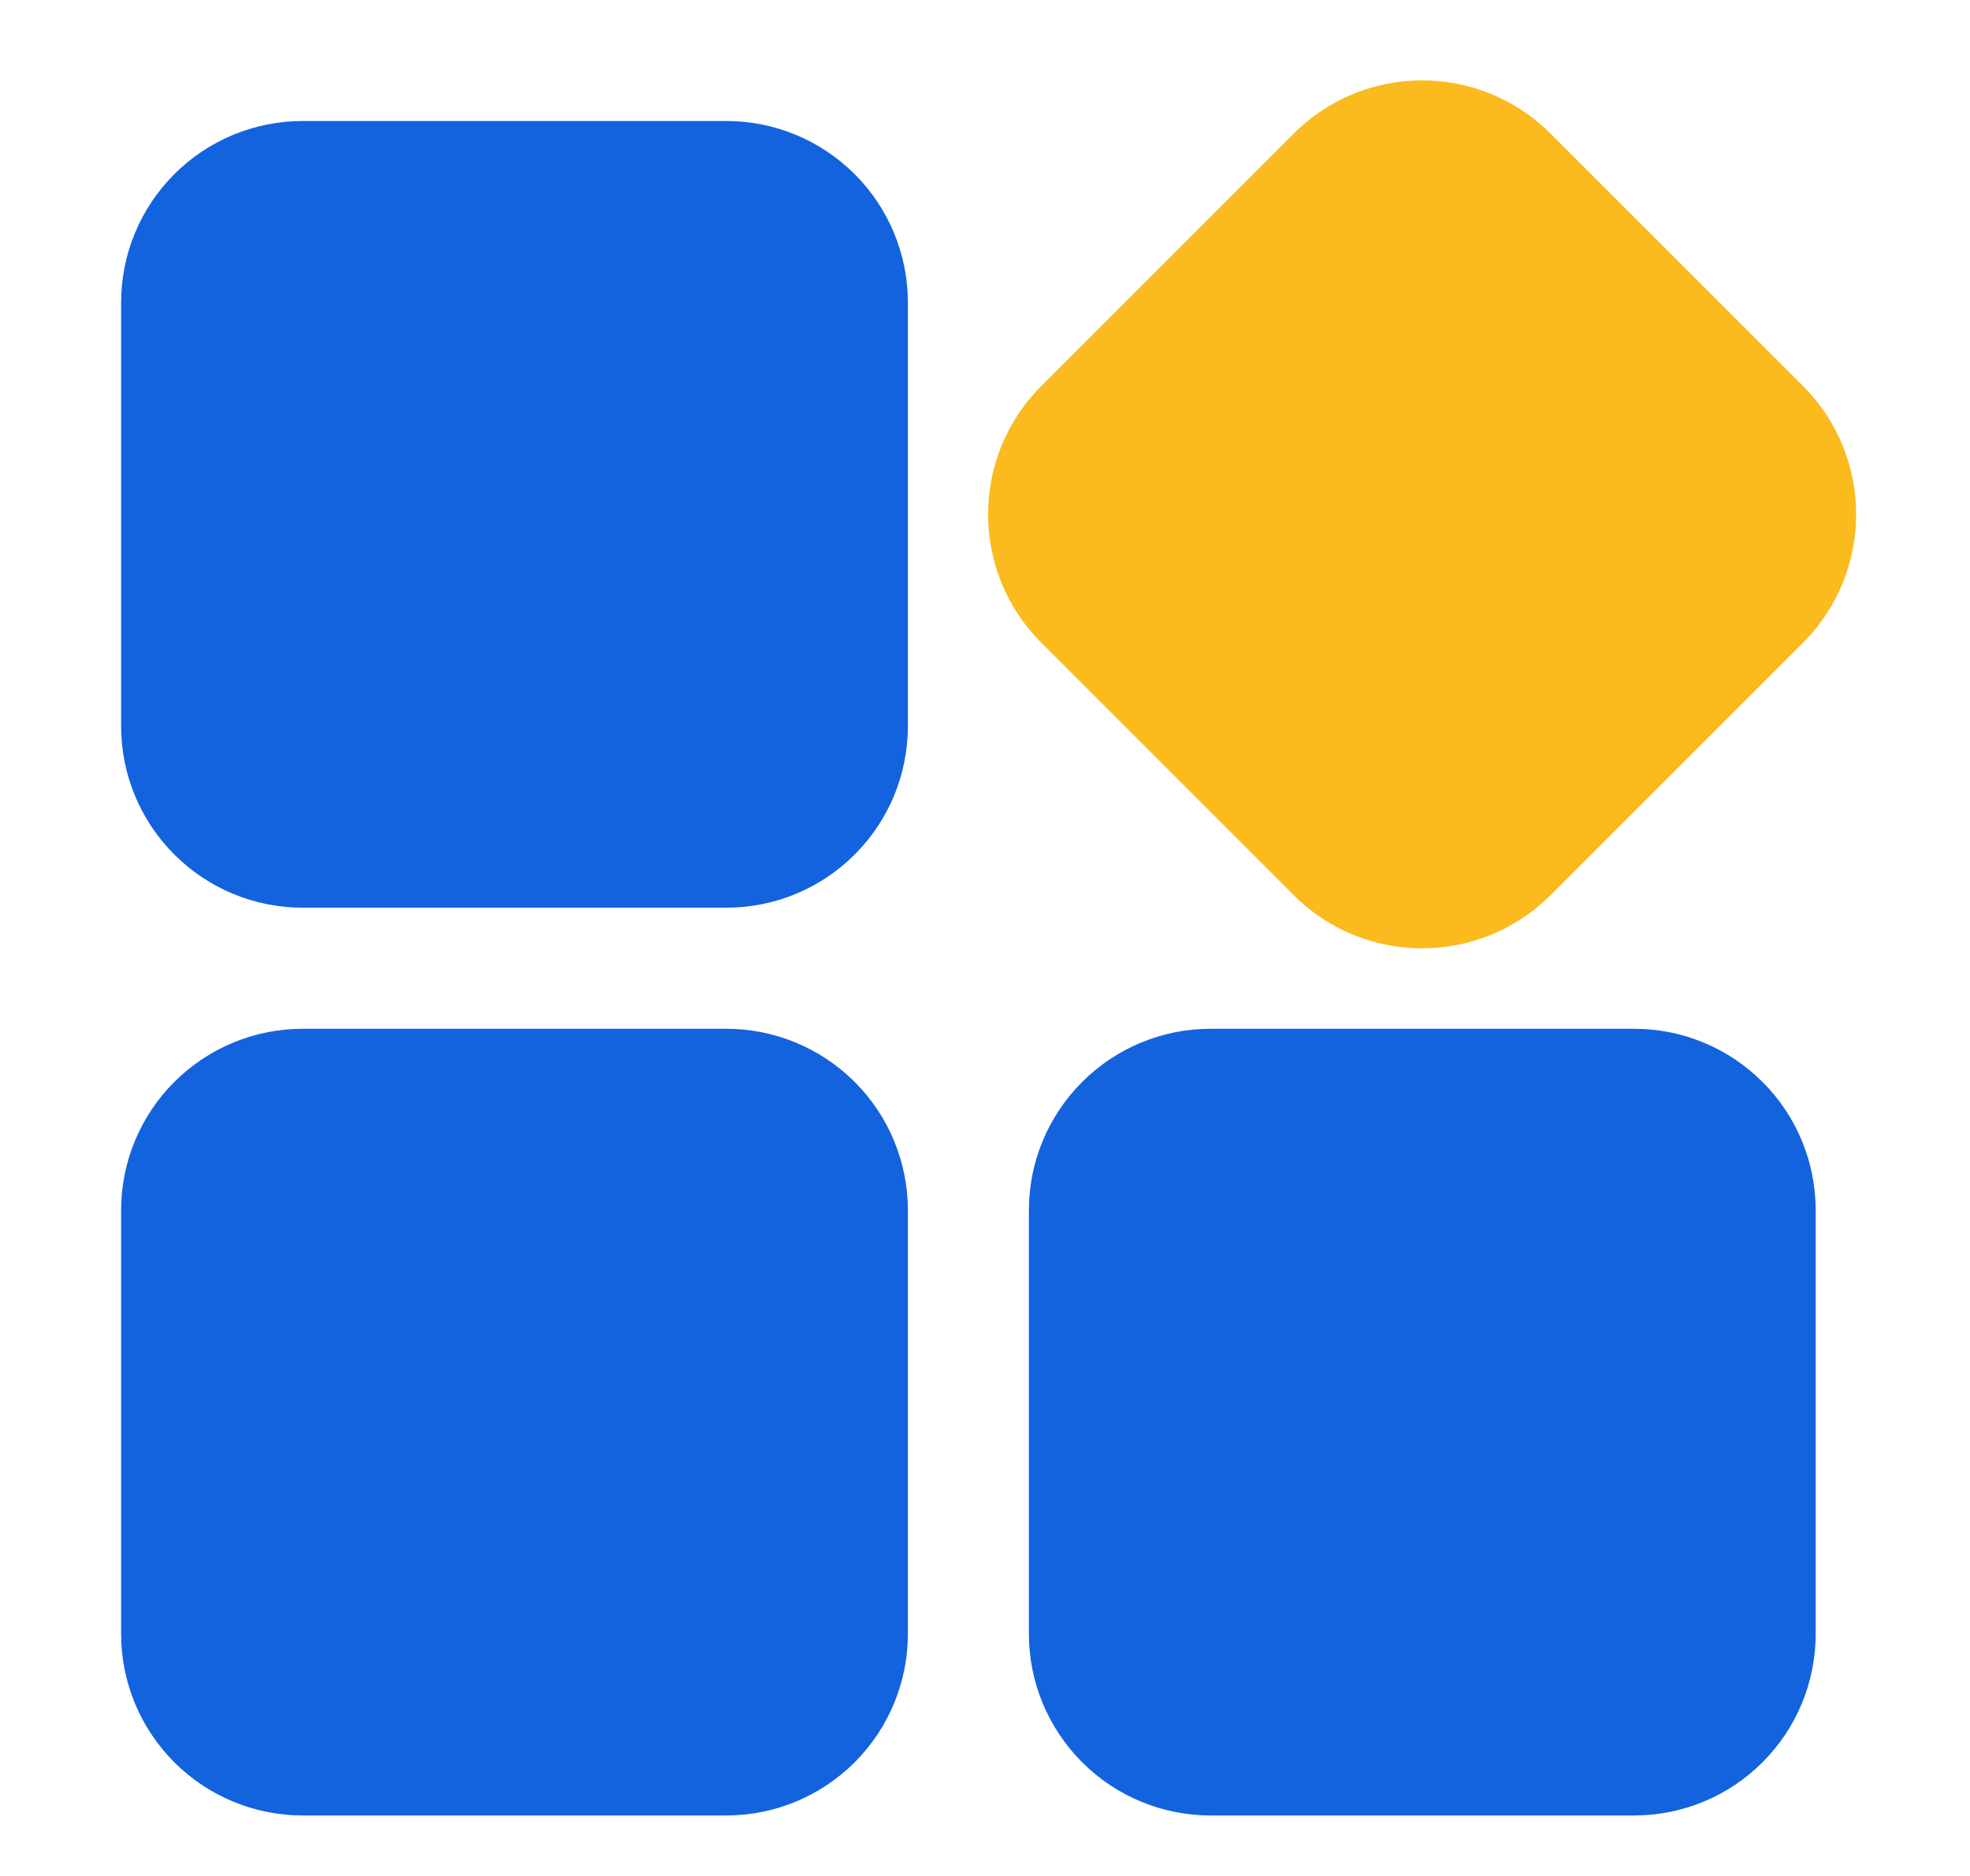
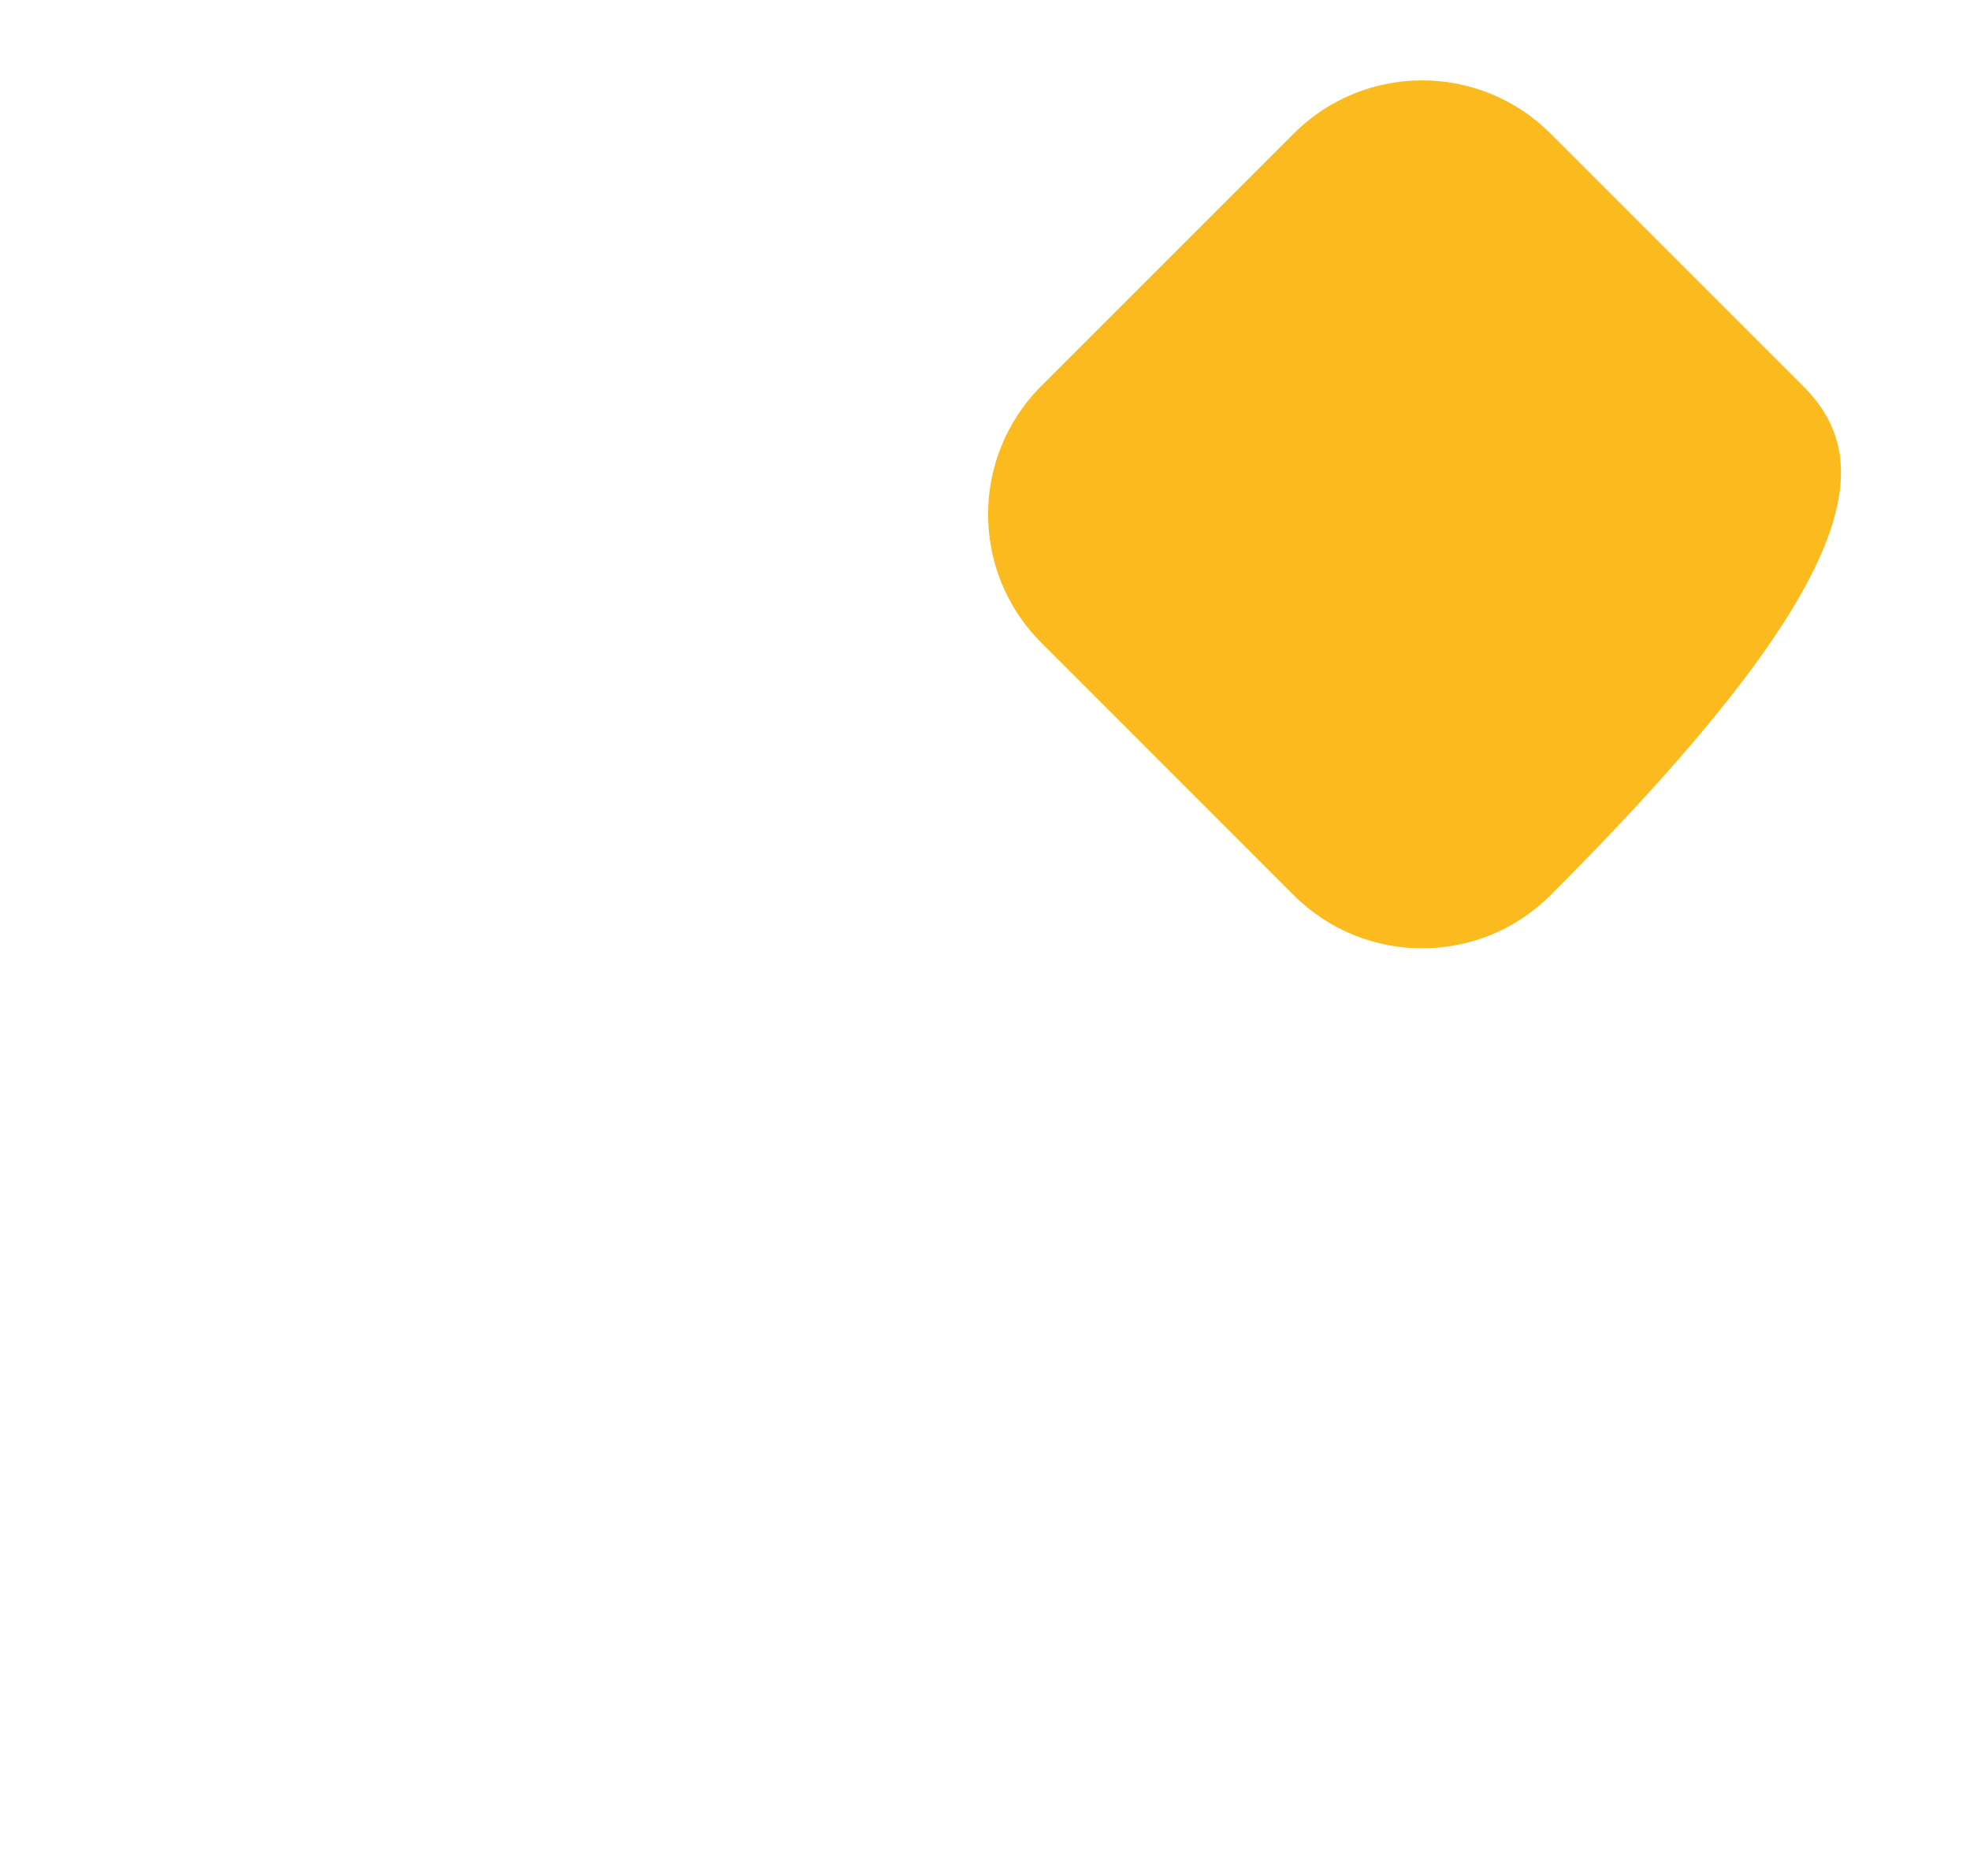
<svg xmlns="http://www.w3.org/2000/svg" width="21" height="20" viewBox="0 0 21 20" fill="none">
-   <path fill-rule="evenodd" clip-rule="evenodd" d="M9.678 12.903C9.678 12.39 9.474 11.897 9.111 11.535C8.748 11.172 8.256 10.968 7.743 10.968C6.461 10.968 4.508 10.968 3.227 10.968C2.713 10.968 2.221 11.172 1.858 11.535C1.495 11.897 1.291 12.39 1.291 12.903V17.419C1.291 17.933 1.495 18.425 1.858 18.788C2.221 19.151 2.713 19.355 3.227 19.355H7.743C8.256 19.355 8.748 19.151 9.111 18.788C9.474 18.425 9.678 17.933 9.678 17.419V12.903ZM19.355 12.903C19.355 12.39 19.152 11.897 18.788 11.535C18.426 11.172 17.934 10.968 17.42 10.968C16.139 10.968 14.185 10.968 12.904 10.968C12.39 10.968 11.898 11.172 11.536 11.535C11.172 11.897 10.968 12.39 10.968 12.903V17.419C10.968 17.933 11.172 18.425 11.536 18.788C11.898 19.151 12.39 19.355 12.904 19.355H17.42C17.934 19.355 18.426 19.151 18.788 18.788C19.152 18.425 19.355 17.933 19.355 17.419V12.903ZM9.678 3.226C9.678 2.712 9.474 2.22 9.111 1.857C8.748 1.494 8.256 1.29 7.743 1.29C6.461 1.29 4.508 1.29 3.227 1.29C2.713 1.29 2.221 1.494 1.858 1.857C1.495 2.22 1.291 2.712 1.291 3.226V7.742C1.291 8.255 1.495 8.748 1.858 9.11C2.221 9.474 2.713 9.677 3.227 9.677H7.743C8.256 9.677 8.748 9.474 9.111 9.11C9.474 8.748 9.678 8.255 9.678 7.742V3.226Z" fill="#1363DF" />
-   <path fill-rule="evenodd" clip-rule="evenodd" d="M19.22 4.115L16.528 1.424C15.773 0.668 14.547 0.668 13.791 1.424L11.1 4.115C10.344 4.871 10.344 6.097 11.1 6.852L13.791 9.544C14.547 10.299 15.773 10.299 16.528 9.544L19.22 6.852C19.975 6.097 19.975 4.871 19.22 4.115Z" fill="#FBBA1D" />
+   <path fill-rule="evenodd" clip-rule="evenodd" d="M19.22 4.115L16.528 1.424C15.773 0.668 14.547 0.668 13.791 1.424L11.1 4.115C10.344 4.871 10.344 6.097 11.1 6.852L13.791 9.544C14.547 10.299 15.773 10.299 16.528 9.544C19.975 6.097 19.975 4.871 19.22 4.115Z" fill="#FBBA1D" />
</svg>